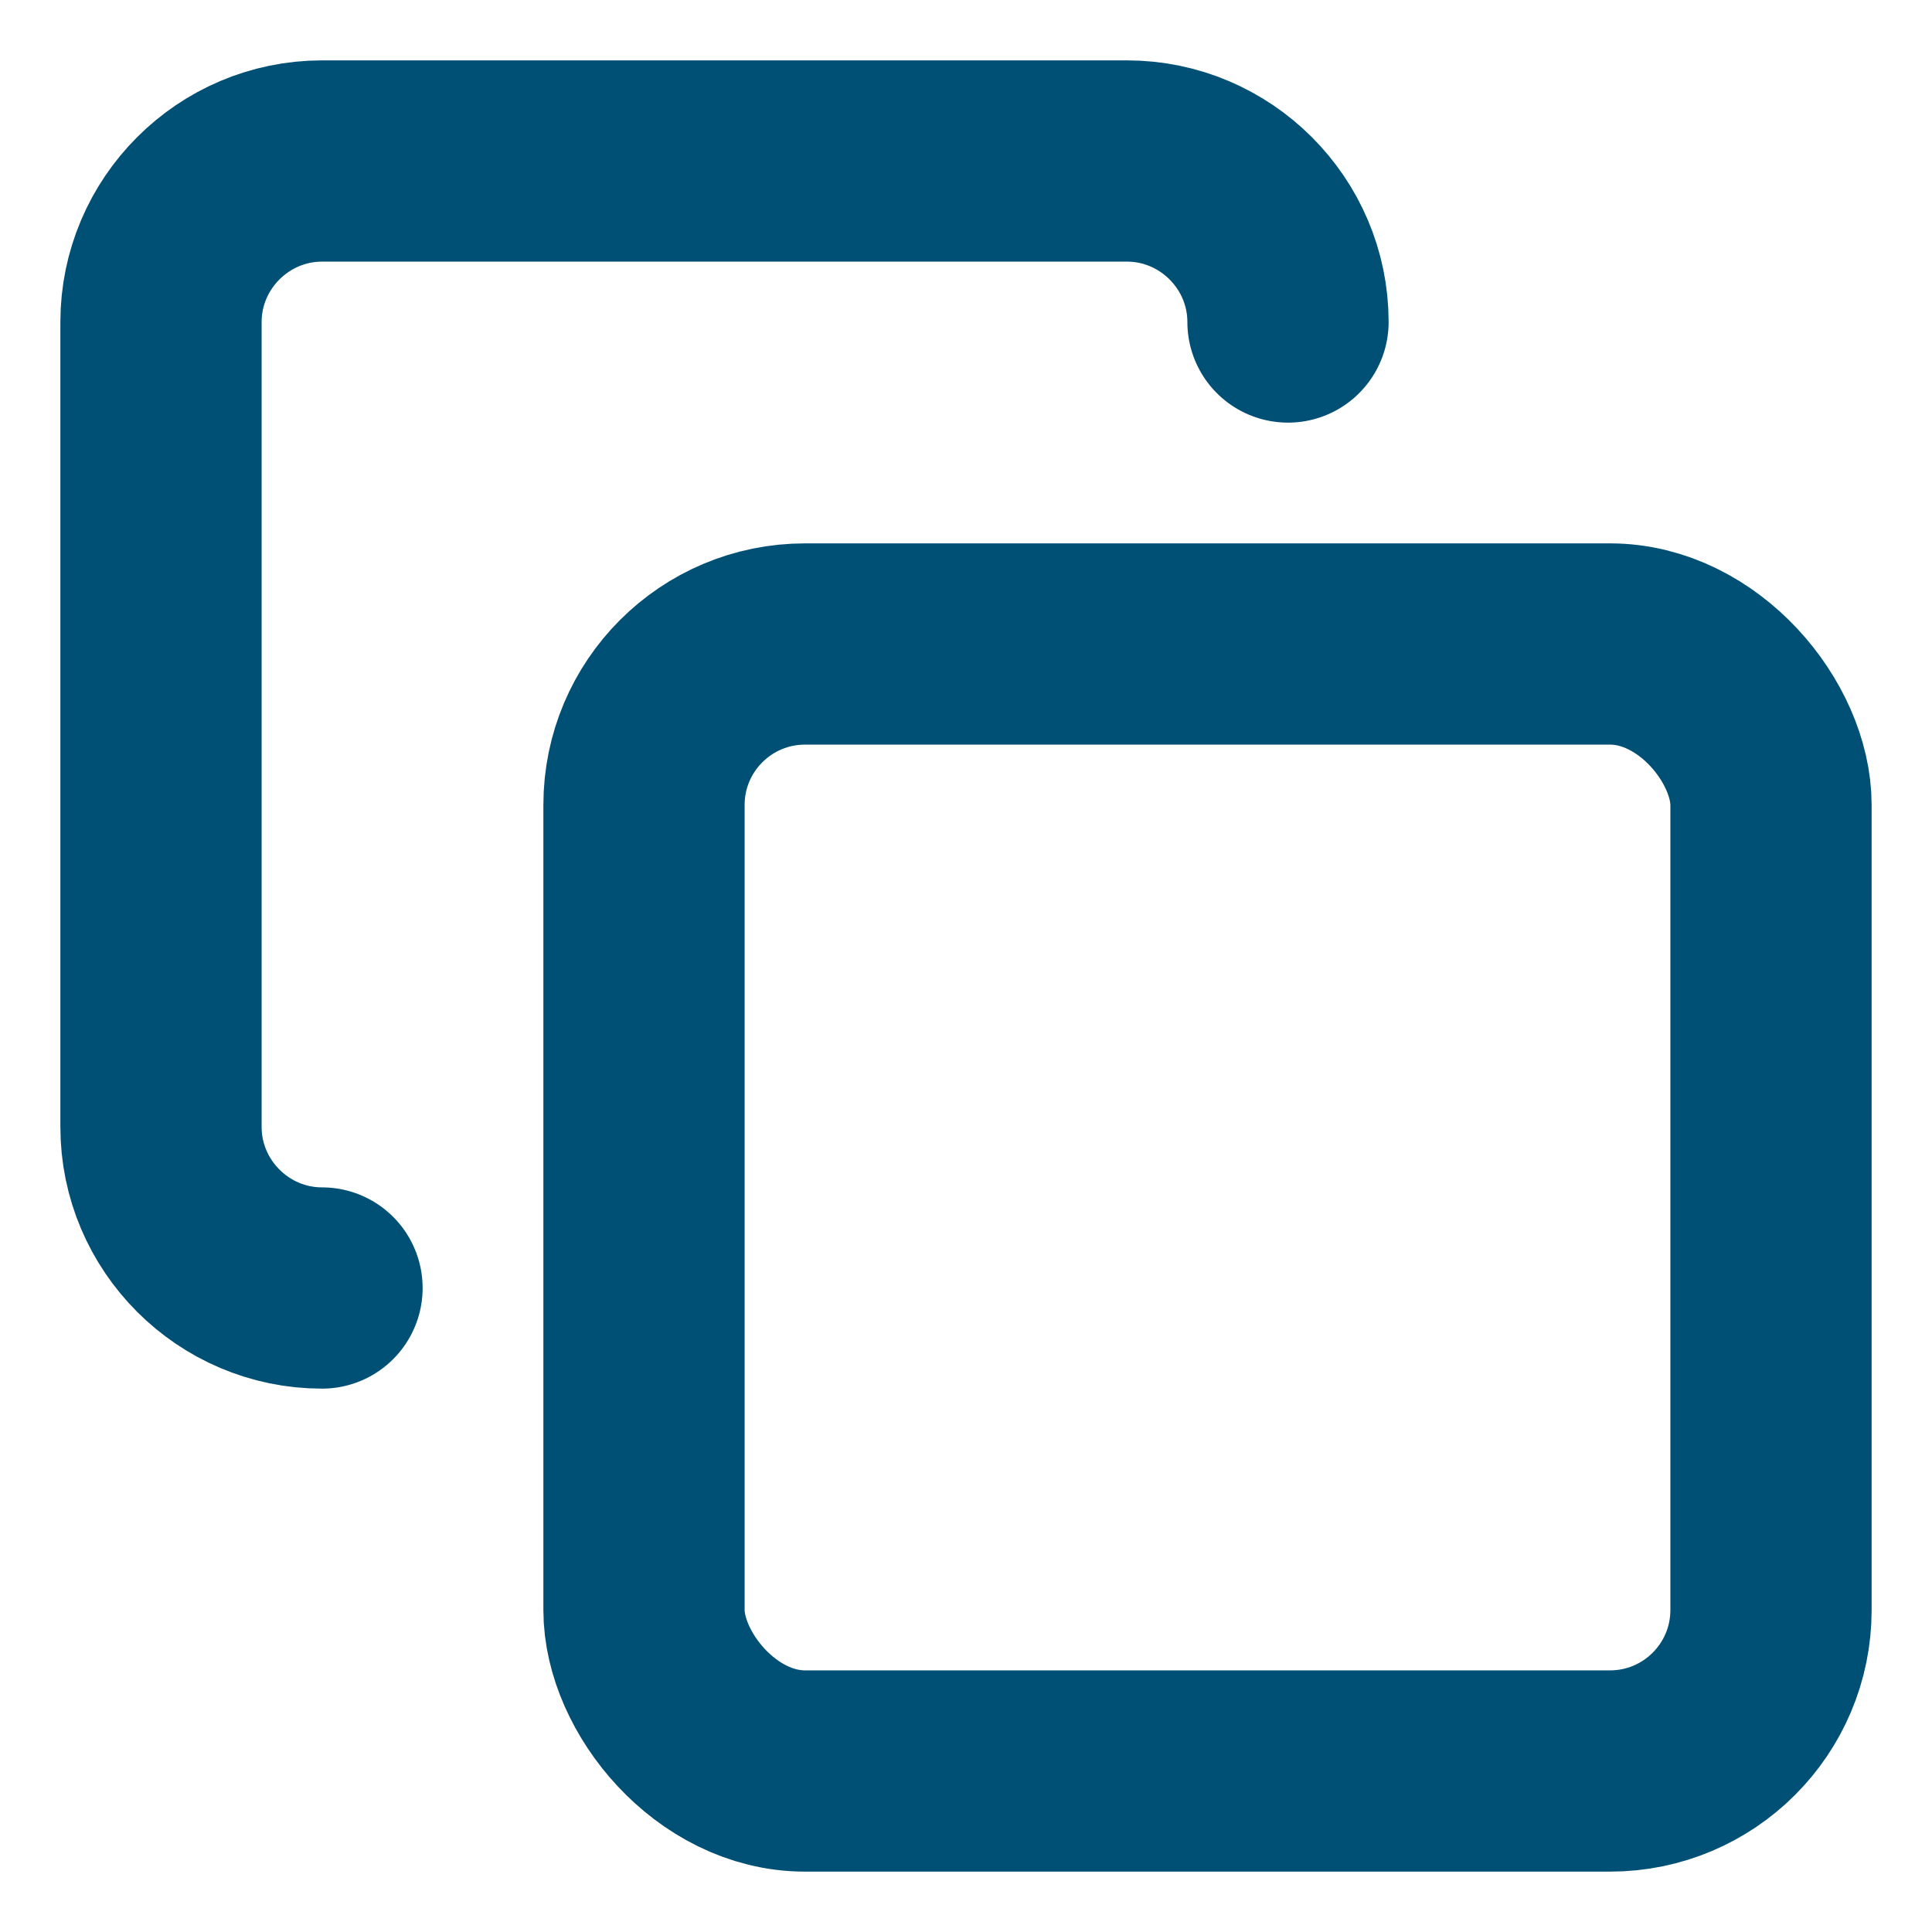
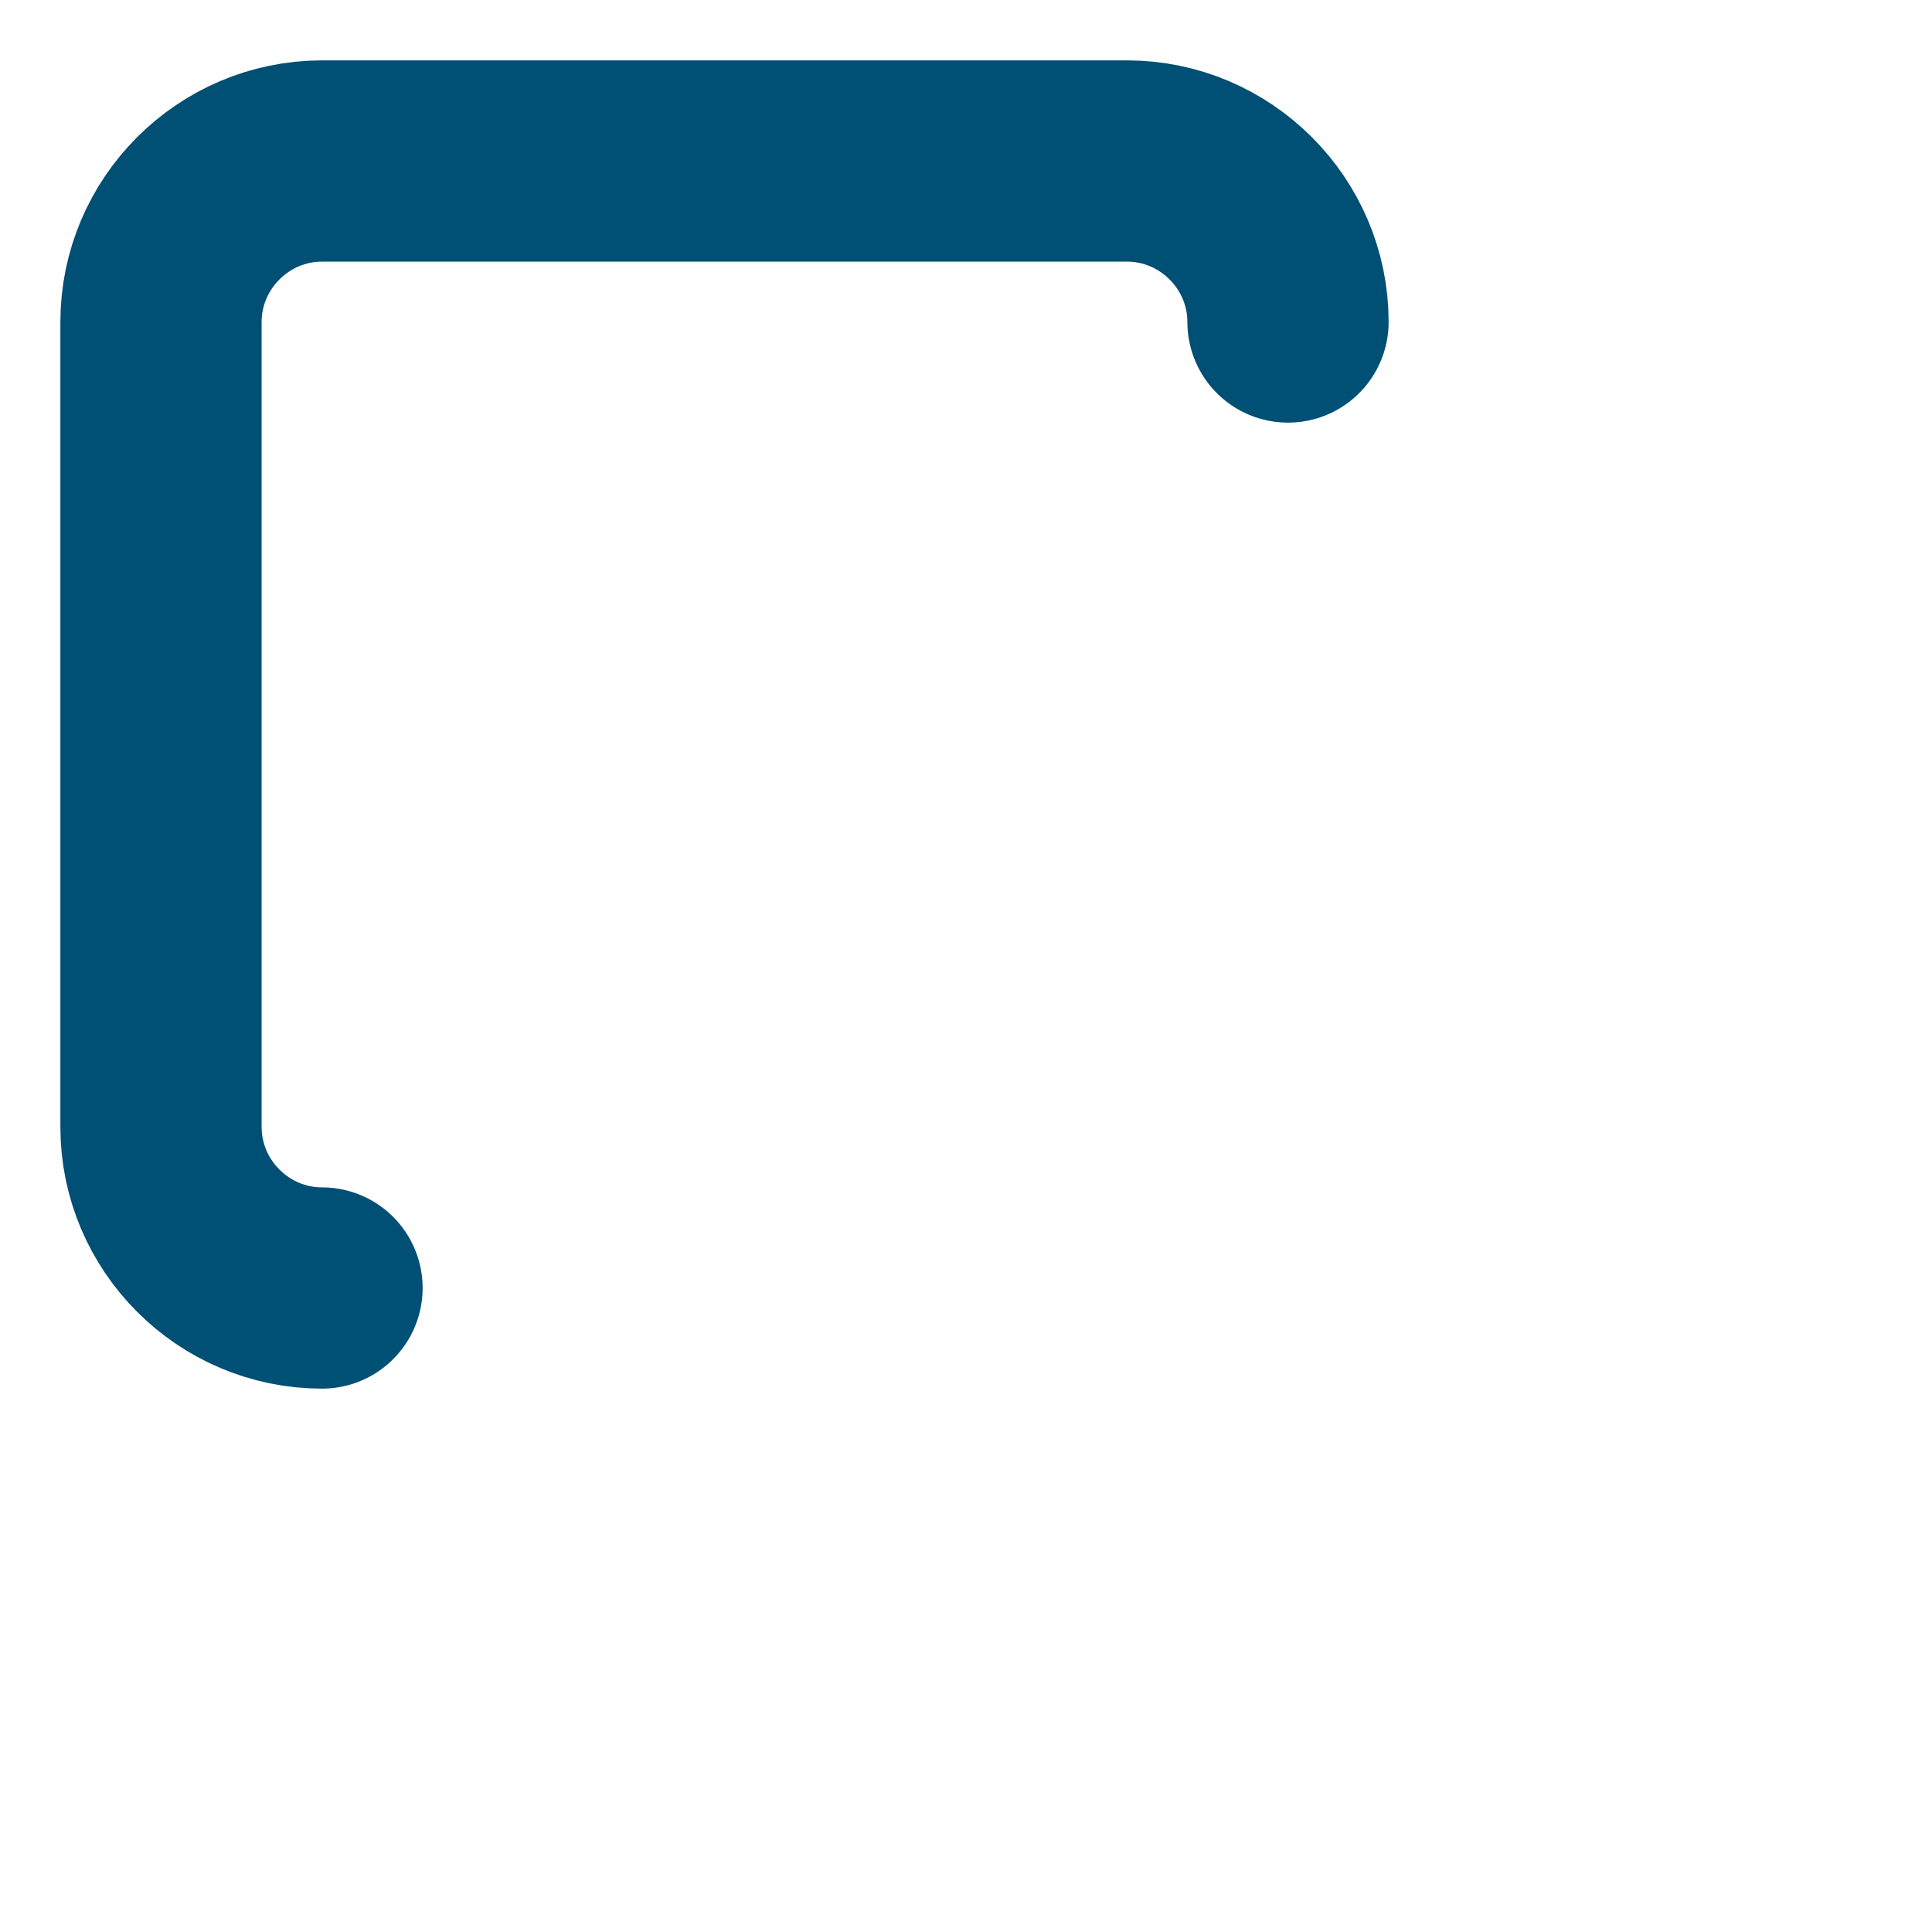
<svg xmlns="http://www.w3.org/2000/svg" id="Layer_1" data-name="Layer 1" version="1.1" viewBox="0 0 24 24">
  <defs>
    <style>
      .cls-1 {
        fill: none;
        stroke: #004f75;
        stroke-linecap: round;
        stroke-linejoin: round;
        stroke-width: 2.5px;
      }
    </style>
  </defs>
-   <rect class="cls-1" x="8" y="8" width="14" height="14" rx="2" ry="2" />
  <path class="cls-1" d="M4,16c-1.1,0-2-.9-2-2V4c0-1.1.9-2,2-2h10c1.1,0,2,.9,2,2" />
</svg>